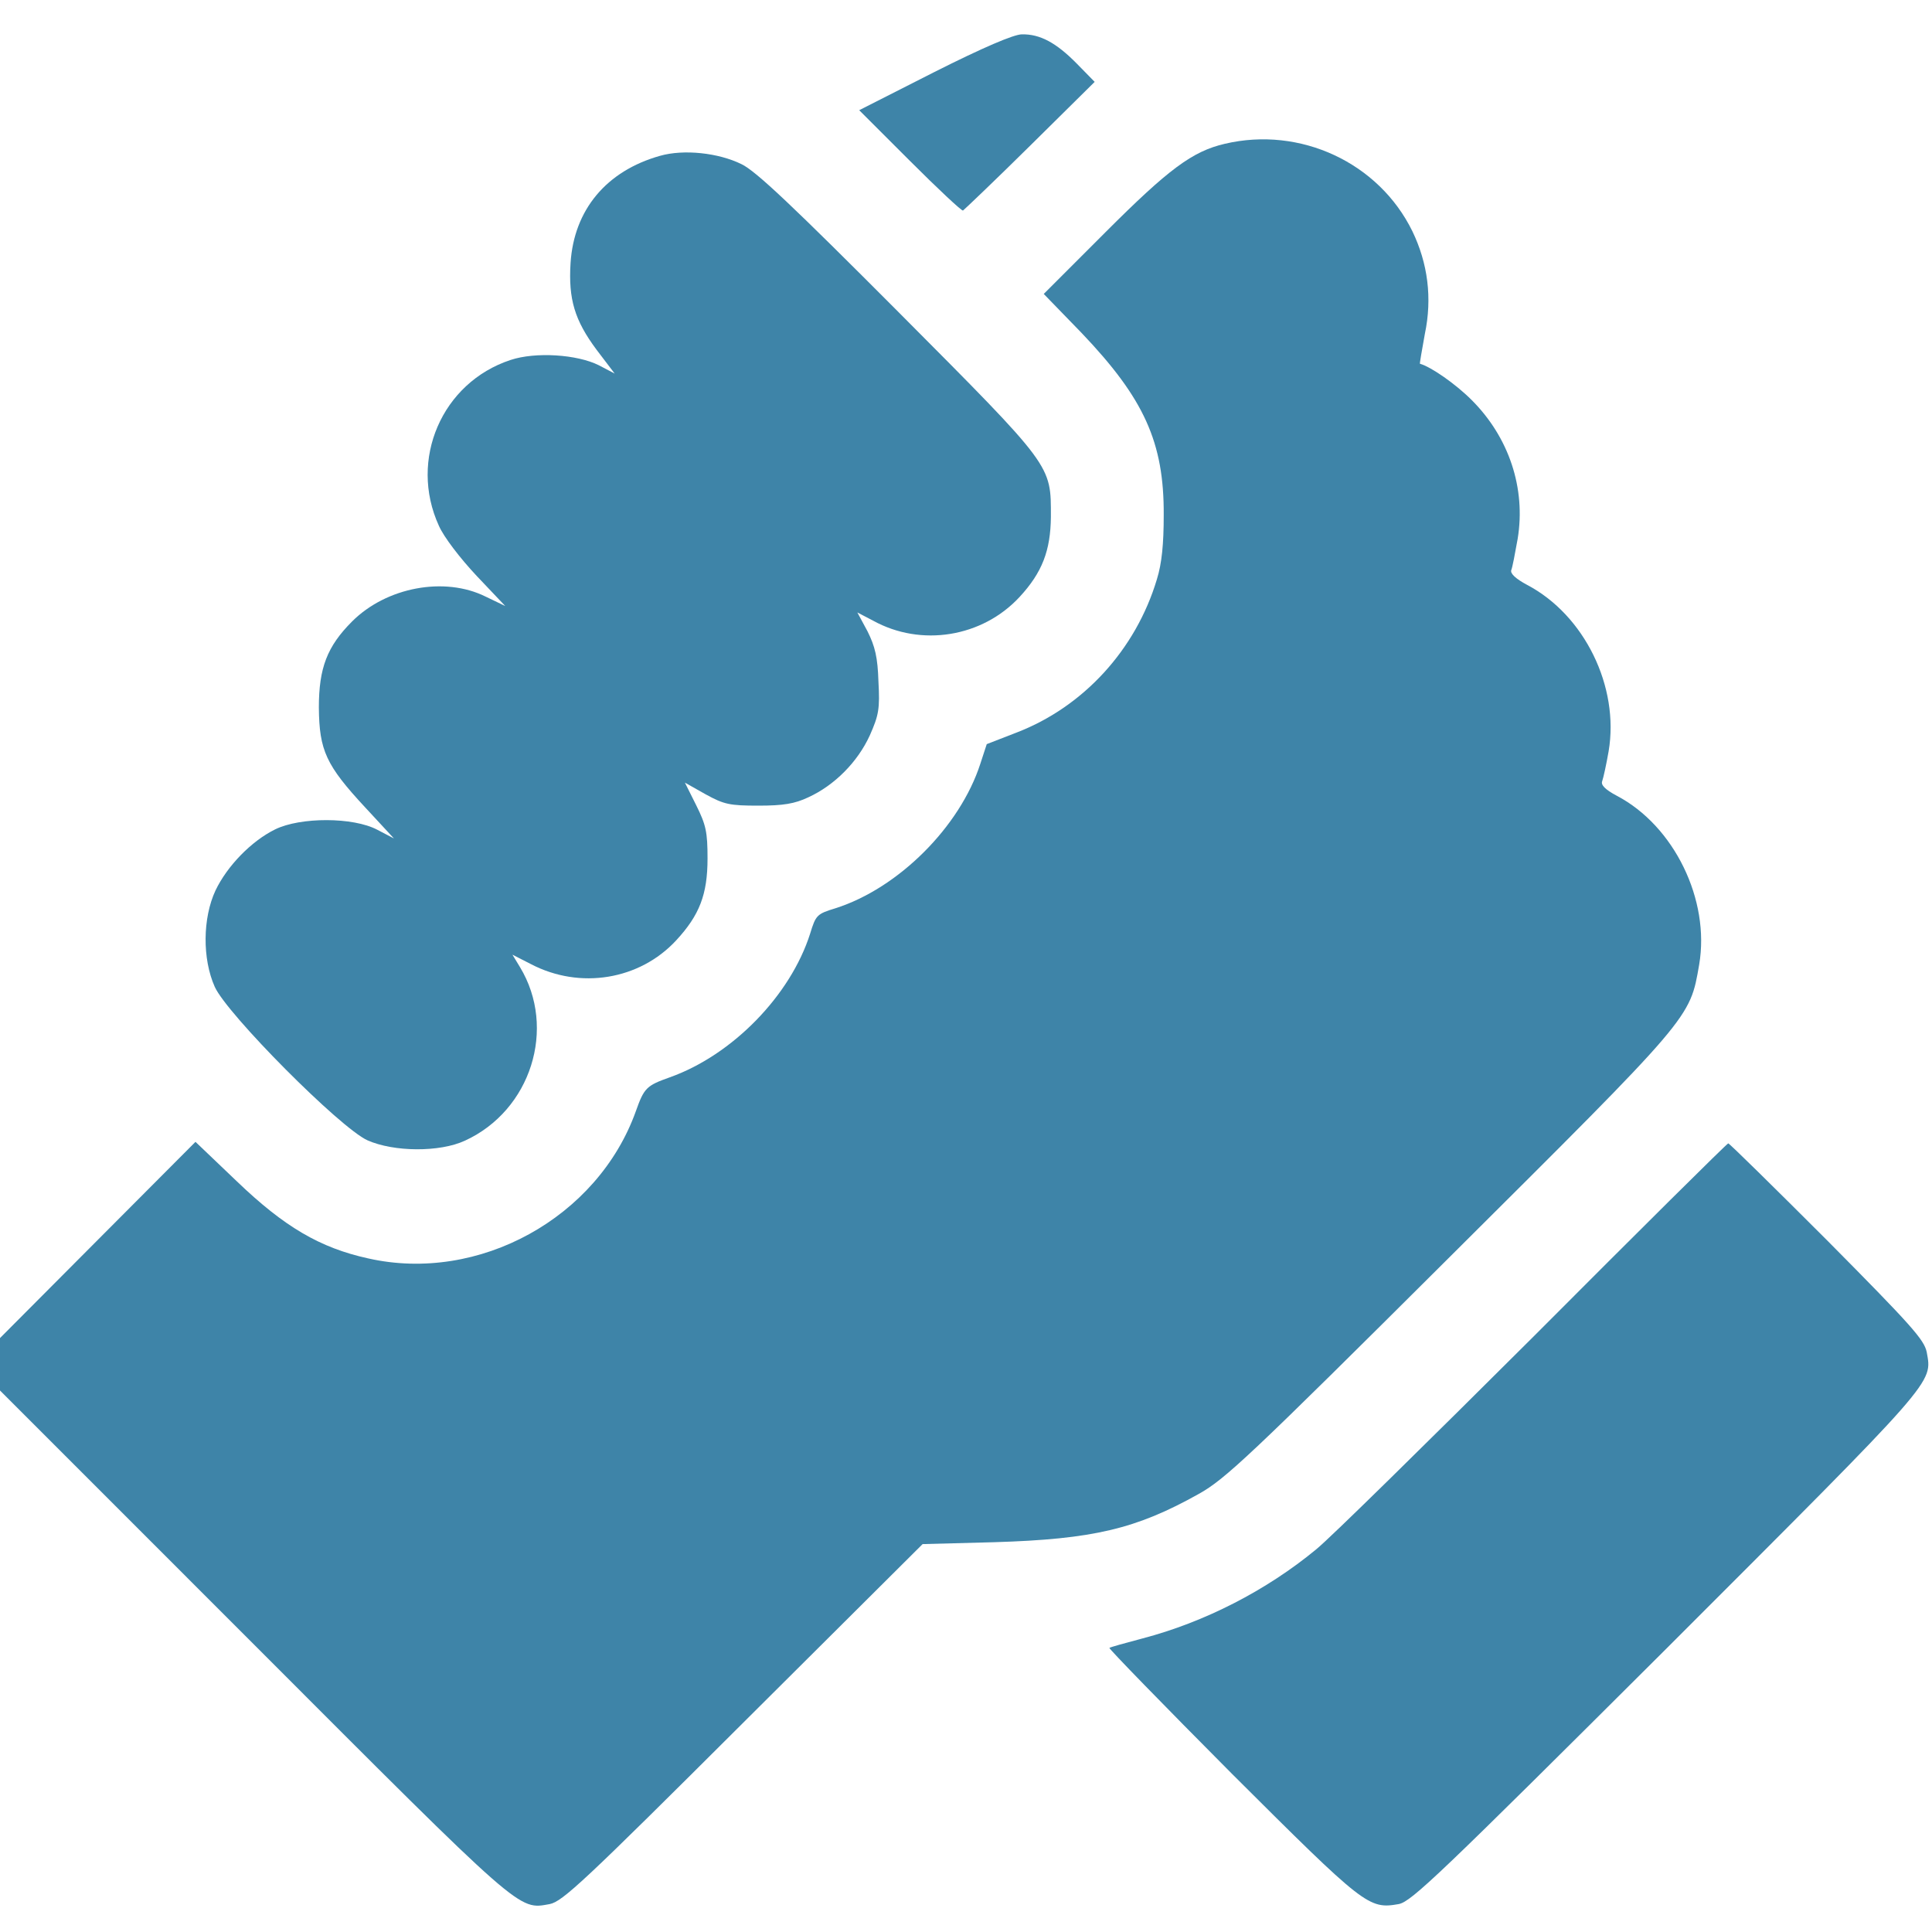
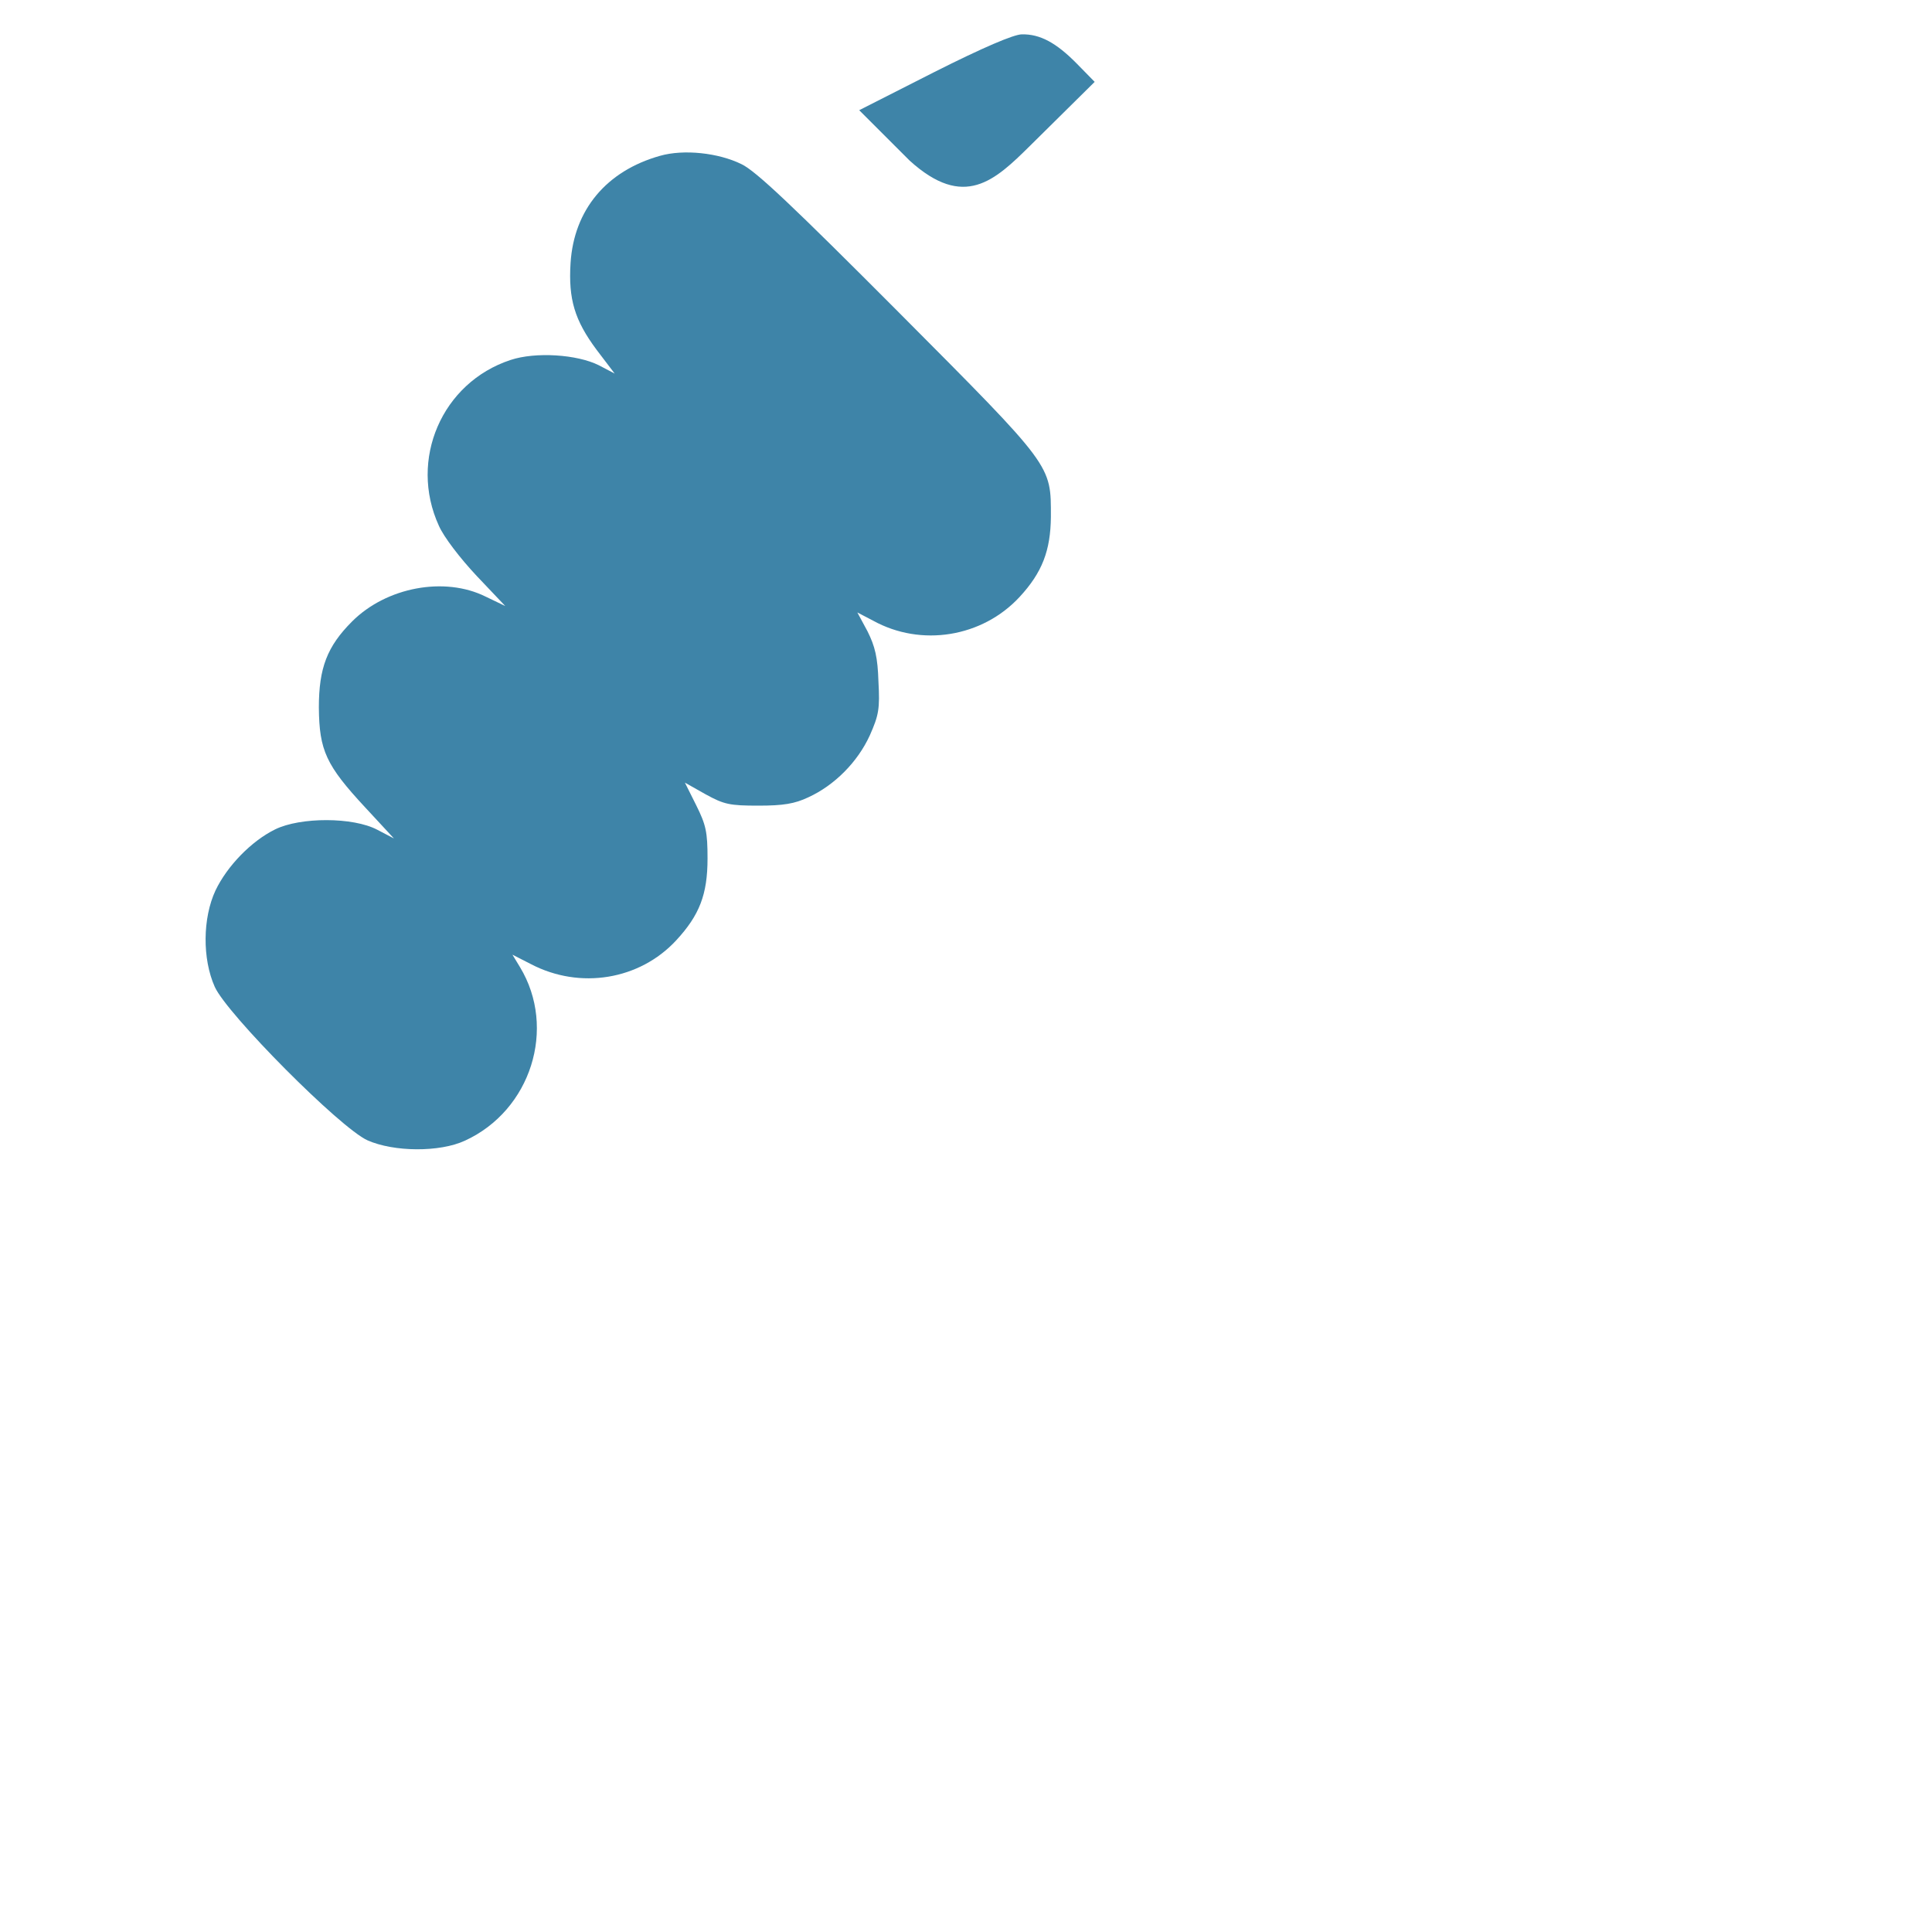
<svg xmlns="http://www.w3.org/2000/svg" width="50" height="50" viewBox="0 0 50 50" fill="none">
-   <path d="M24.18 1.865L22.236 2.852L23.545 4.16C24.268 4.883 24.883 5.459 24.922 5.449C24.951 5.43 25.742 4.678 26.66 3.77L28.33 2.119L27.871 1.65C27.334 1.104 26.914 0.879 26.445 0.889C26.24 0.889 25.439 1.23 24.18 1.865Z" fill="#3E84A8" />
-   <path d="M31.699 3.721C30.859 3.916 30.244 4.375 28.613 6.006L27.012 7.607L27.988 8.613C29.609 10.312 30.127 11.445 30.117 13.33C30.117 14.082 30.068 14.58 29.941 14.99C29.395 16.816 28.037 18.291 26.318 18.955L25.537 19.258L25.371 19.766C24.844 21.396 23.252 22.988 21.621 23.506C21.143 23.652 21.113 23.682 20.967 24.16C20.459 25.762 18.955 27.305 17.334 27.881C16.729 28.096 16.67 28.154 16.455 28.76C15.469 31.514 12.393 33.213 9.531 32.568C8.281 32.295 7.354 31.748 6.133 30.576L5.059 29.551L2.529 32.09L0 34.629V35.303V35.986L6.572 42.559C13.574 49.57 13.408 49.424 14.229 49.277C14.56 49.209 15.117 48.691 19.238 44.58L23.877 39.961L25.732 39.912C28.291 39.834 29.404 39.57 31.025 38.662C31.709 38.281 32.344 37.685 37.529 32.52C43.818 26.26 43.73 26.367 43.975 24.961C44.258 23.291 43.33 21.377 41.846 20.596C41.533 20.43 41.426 20.312 41.465 20.215C41.494 20.137 41.572 19.785 41.631 19.443C41.914 17.773 41.006 15.918 39.522 15.137C39.228 14.98 39.082 14.844 39.111 14.756C39.141 14.688 39.209 14.326 39.277 13.945C39.492 12.637 39.053 11.318 38.086 10.352C37.666 9.932 37.031 9.492 36.748 9.414C36.738 9.414 36.797 9.072 36.875 8.643C37.07 7.715 36.953 6.816 36.553 5.986C35.684 4.209 33.652 3.262 31.699 3.721Z" fill="#3E84A8" />
+   <path d="M24.18 1.865L22.236 2.852L23.545 4.16C24.951 5.43 25.742 4.678 26.66 3.77L28.33 2.119L27.871 1.65C27.334 1.104 26.914 0.879 26.445 0.889C26.24 0.889 25.439 1.23 24.18 1.865Z" fill="#3E84A8" />
  <path d="M17.08 4.033C15.693 4.424 14.854 5.43 14.766 6.807C14.707 7.744 14.873 8.291 15.44 9.053L15.908 9.668L15.498 9.453C14.932 9.17 13.857 9.102 13.213 9.316C11.435 9.902 10.576 11.895 11.357 13.604C11.484 13.896 11.904 14.443 12.334 14.902L13.076 15.684L12.568 15.44C11.504 14.912 10 15.195 9.111 16.084C8.467 16.729 8.252 17.285 8.252 18.311C8.262 19.424 8.438 19.805 9.453 20.898L10.195 21.699L9.766 21.475C9.141 21.143 7.773 21.143 7.119 21.465C6.504 21.768 5.879 22.412 5.576 23.047C5.244 23.76 5.234 24.814 5.557 25.537C5.869 26.24 8.809 29.199 9.512 29.512C10.195 29.814 11.377 29.824 12.031 29.521C13.74 28.74 14.414 26.611 13.457 25.029L13.262 24.707L13.74 24.951C15.01 25.615 16.553 25.361 17.5 24.336C18.105 23.682 18.311 23.145 18.311 22.217C18.311 21.533 18.271 21.348 18.018 20.84L17.725 20.254L18.262 20.557C18.74 20.82 18.887 20.85 19.629 20.85C20.273 20.85 20.566 20.801 20.918 20.635C21.602 20.322 22.197 19.717 22.51 19.033C22.744 18.506 22.773 18.34 22.734 17.637C22.715 17.012 22.646 16.729 22.451 16.338L22.188 15.85L22.598 16.064C23.838 16.748 25.42 16.494 26.387 15.449C26.973 14.815 27.188 14.248 27.197 13.379C27.197 12.021 27.266 12.109 23.252 8.076C20.527 5.342 19.561 4.424 19.189 4.248C18.594 3.955 17.695 3.857 17.08 4.033Z" fill="#3E84A8" />
-   <path d="M39.697 34.58C36.953 37.315 34.424 39.805 34.062 40.098C32.773 41.162 31.172 41.982 29.57 42.402C29.121 42.52 28.74 42.627 28.711 42.647C28.691 42.666 30.117 44.131 31.885 45.908C35.322 49.336 35.42 49.414 36.201 49.277C36.533 49.209 37.256 48.516 43.145 42.647C50.156 35.635 50.01 35.81 49.863 34.99C49.795 34.668 49.463 34.297 47.285 32.1C45.908 30.723 44.756 29.59 44.727 29.59C44.697 29.59 42.432 31.836 39.697 34.58Z" fill="#3E84A8" />
</svg>